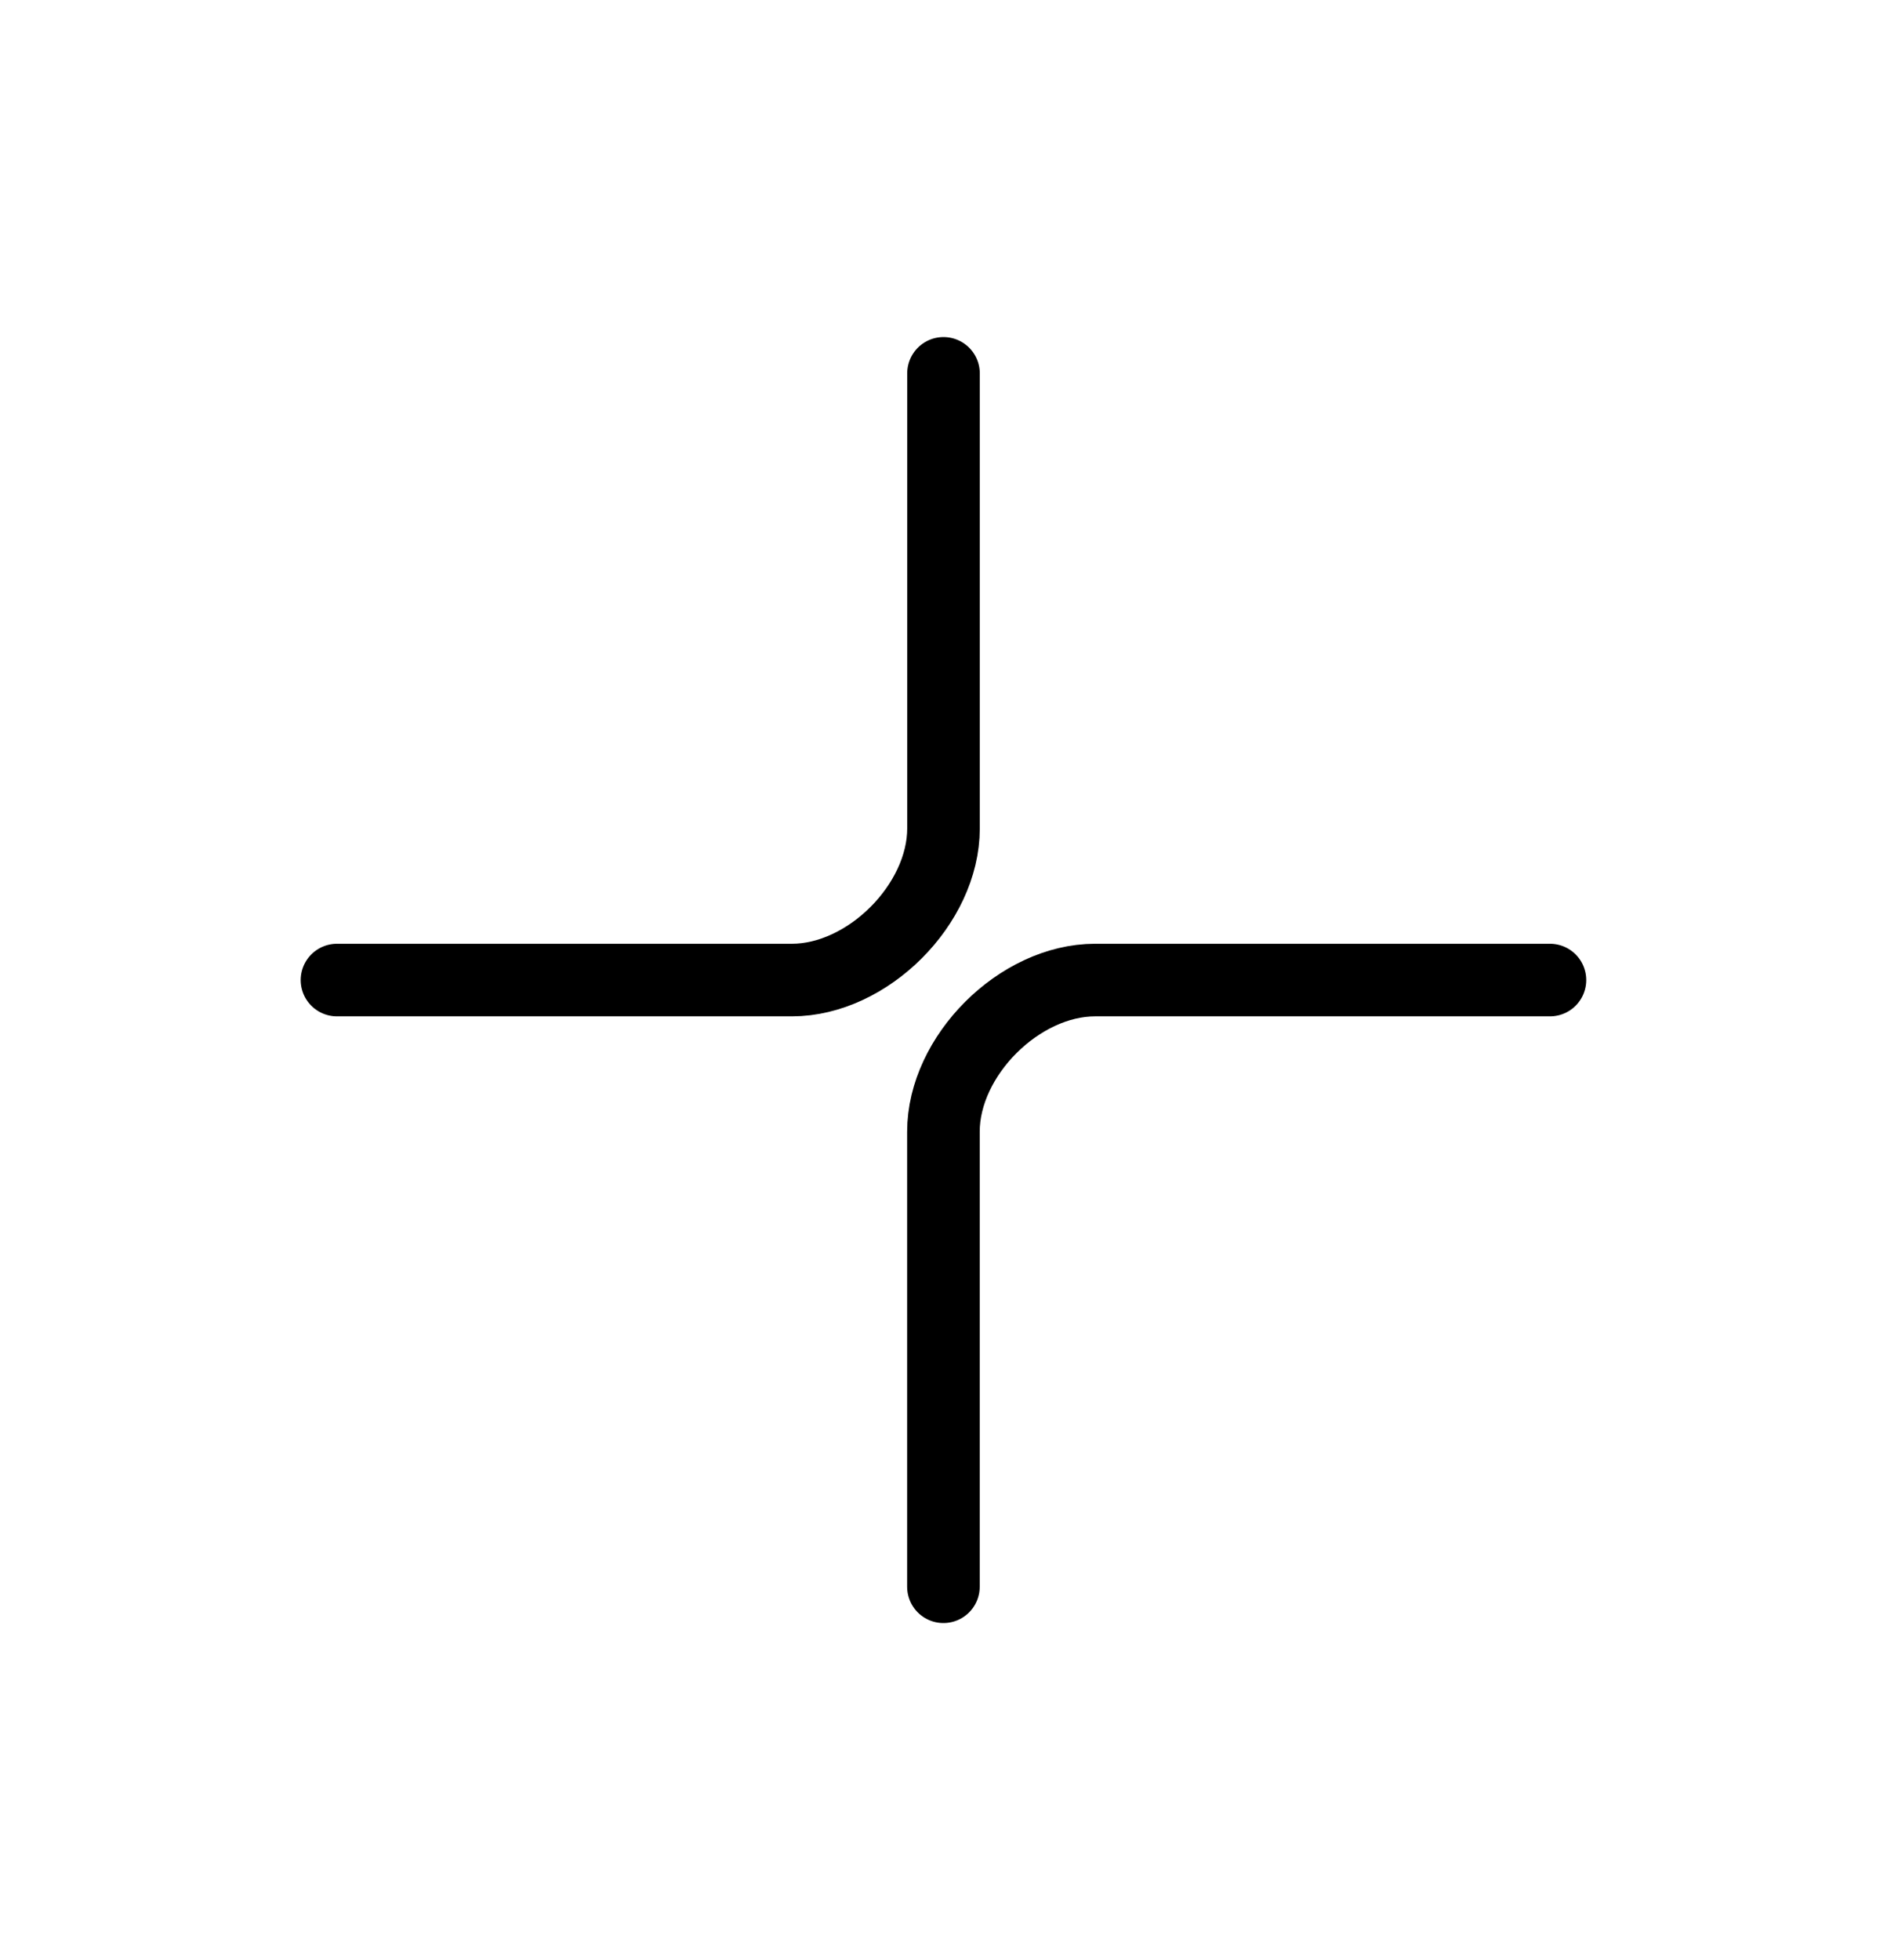
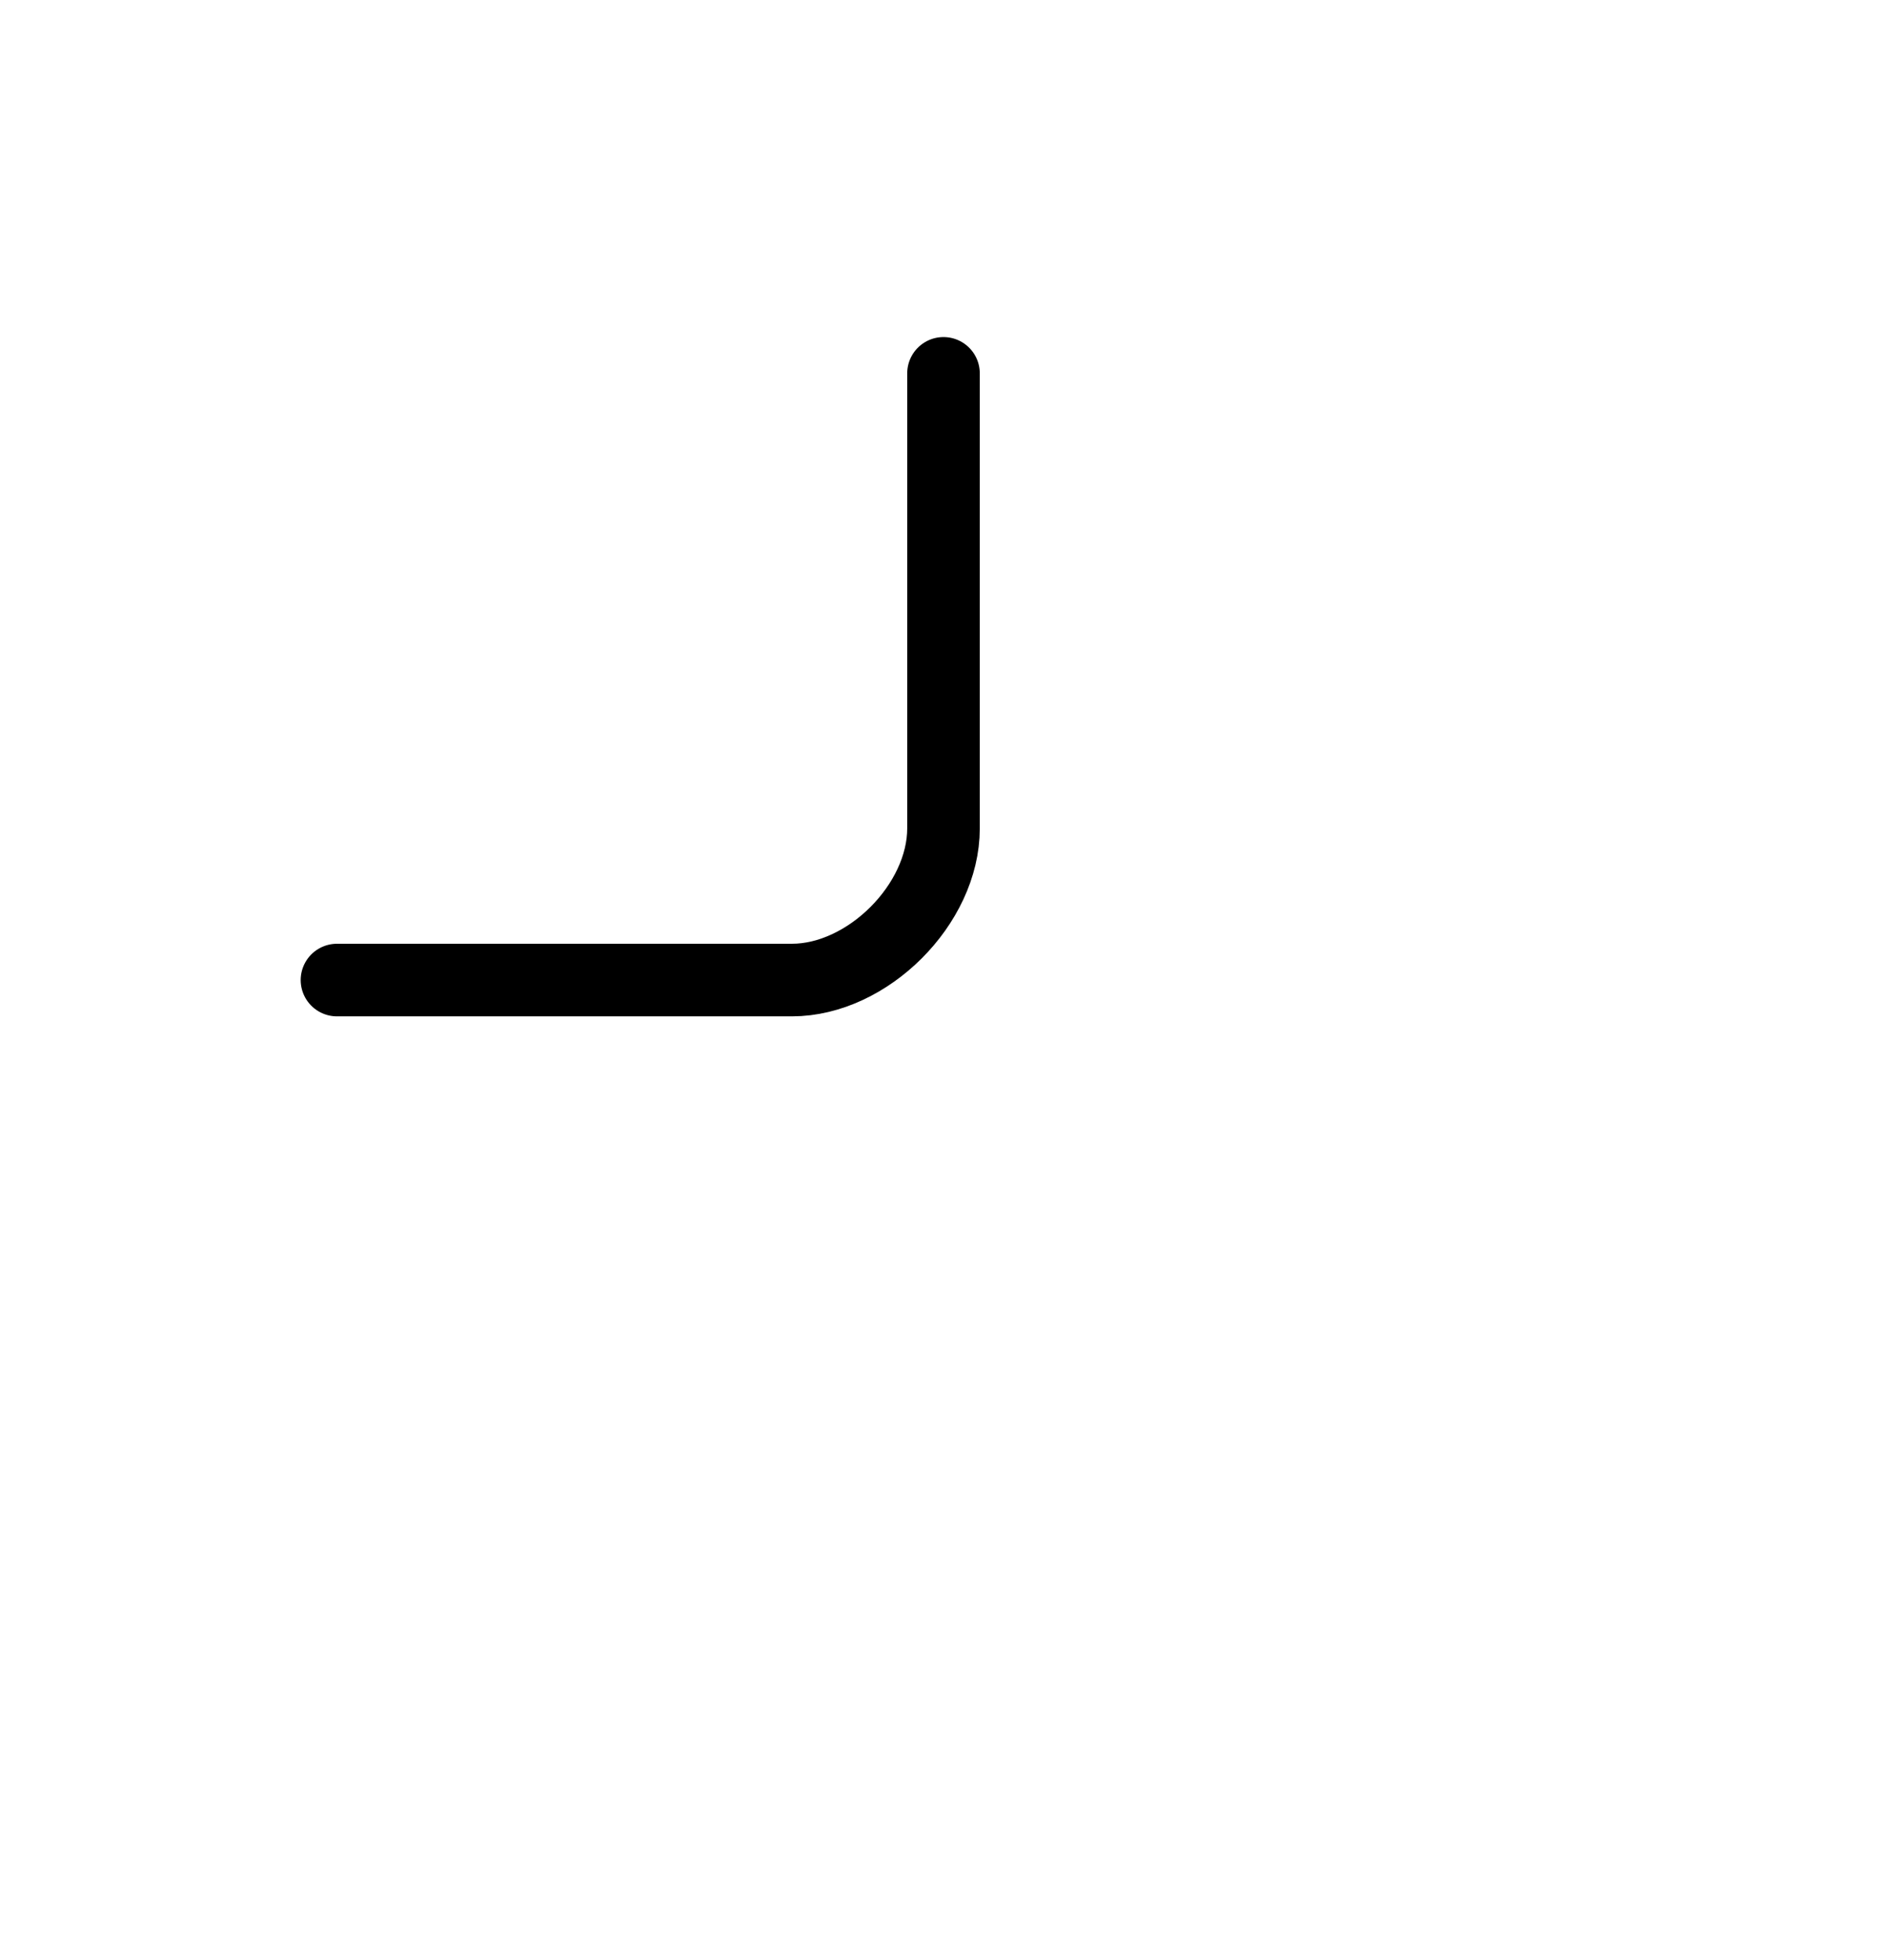
<svg xmlns="http://www.w3.org/2000/svg" width="26" height="27" viewBox="0 0 26 27" fill="none">
-   <path d="M21.356 13.5C21.356 13.5 16.133 13.5 15.089 13.5C14.044 13.5 12.999 14.545 12.999 15.589C12.999 16.634 12.999 21.857 12.999 21.857" stroke="black" stroke-linecap="round" stroke-linejoin="round" />
  <path d="M13 5.143C13 5.143 13 10.366 13 11.411C13 12.456 11.955 13.5 10.911 13.5C9.866 13.5 4.643 13.5 4.643 13.5" stroke="black" stroke-linecap="round" stroke-linejoin="round" />
</svg>